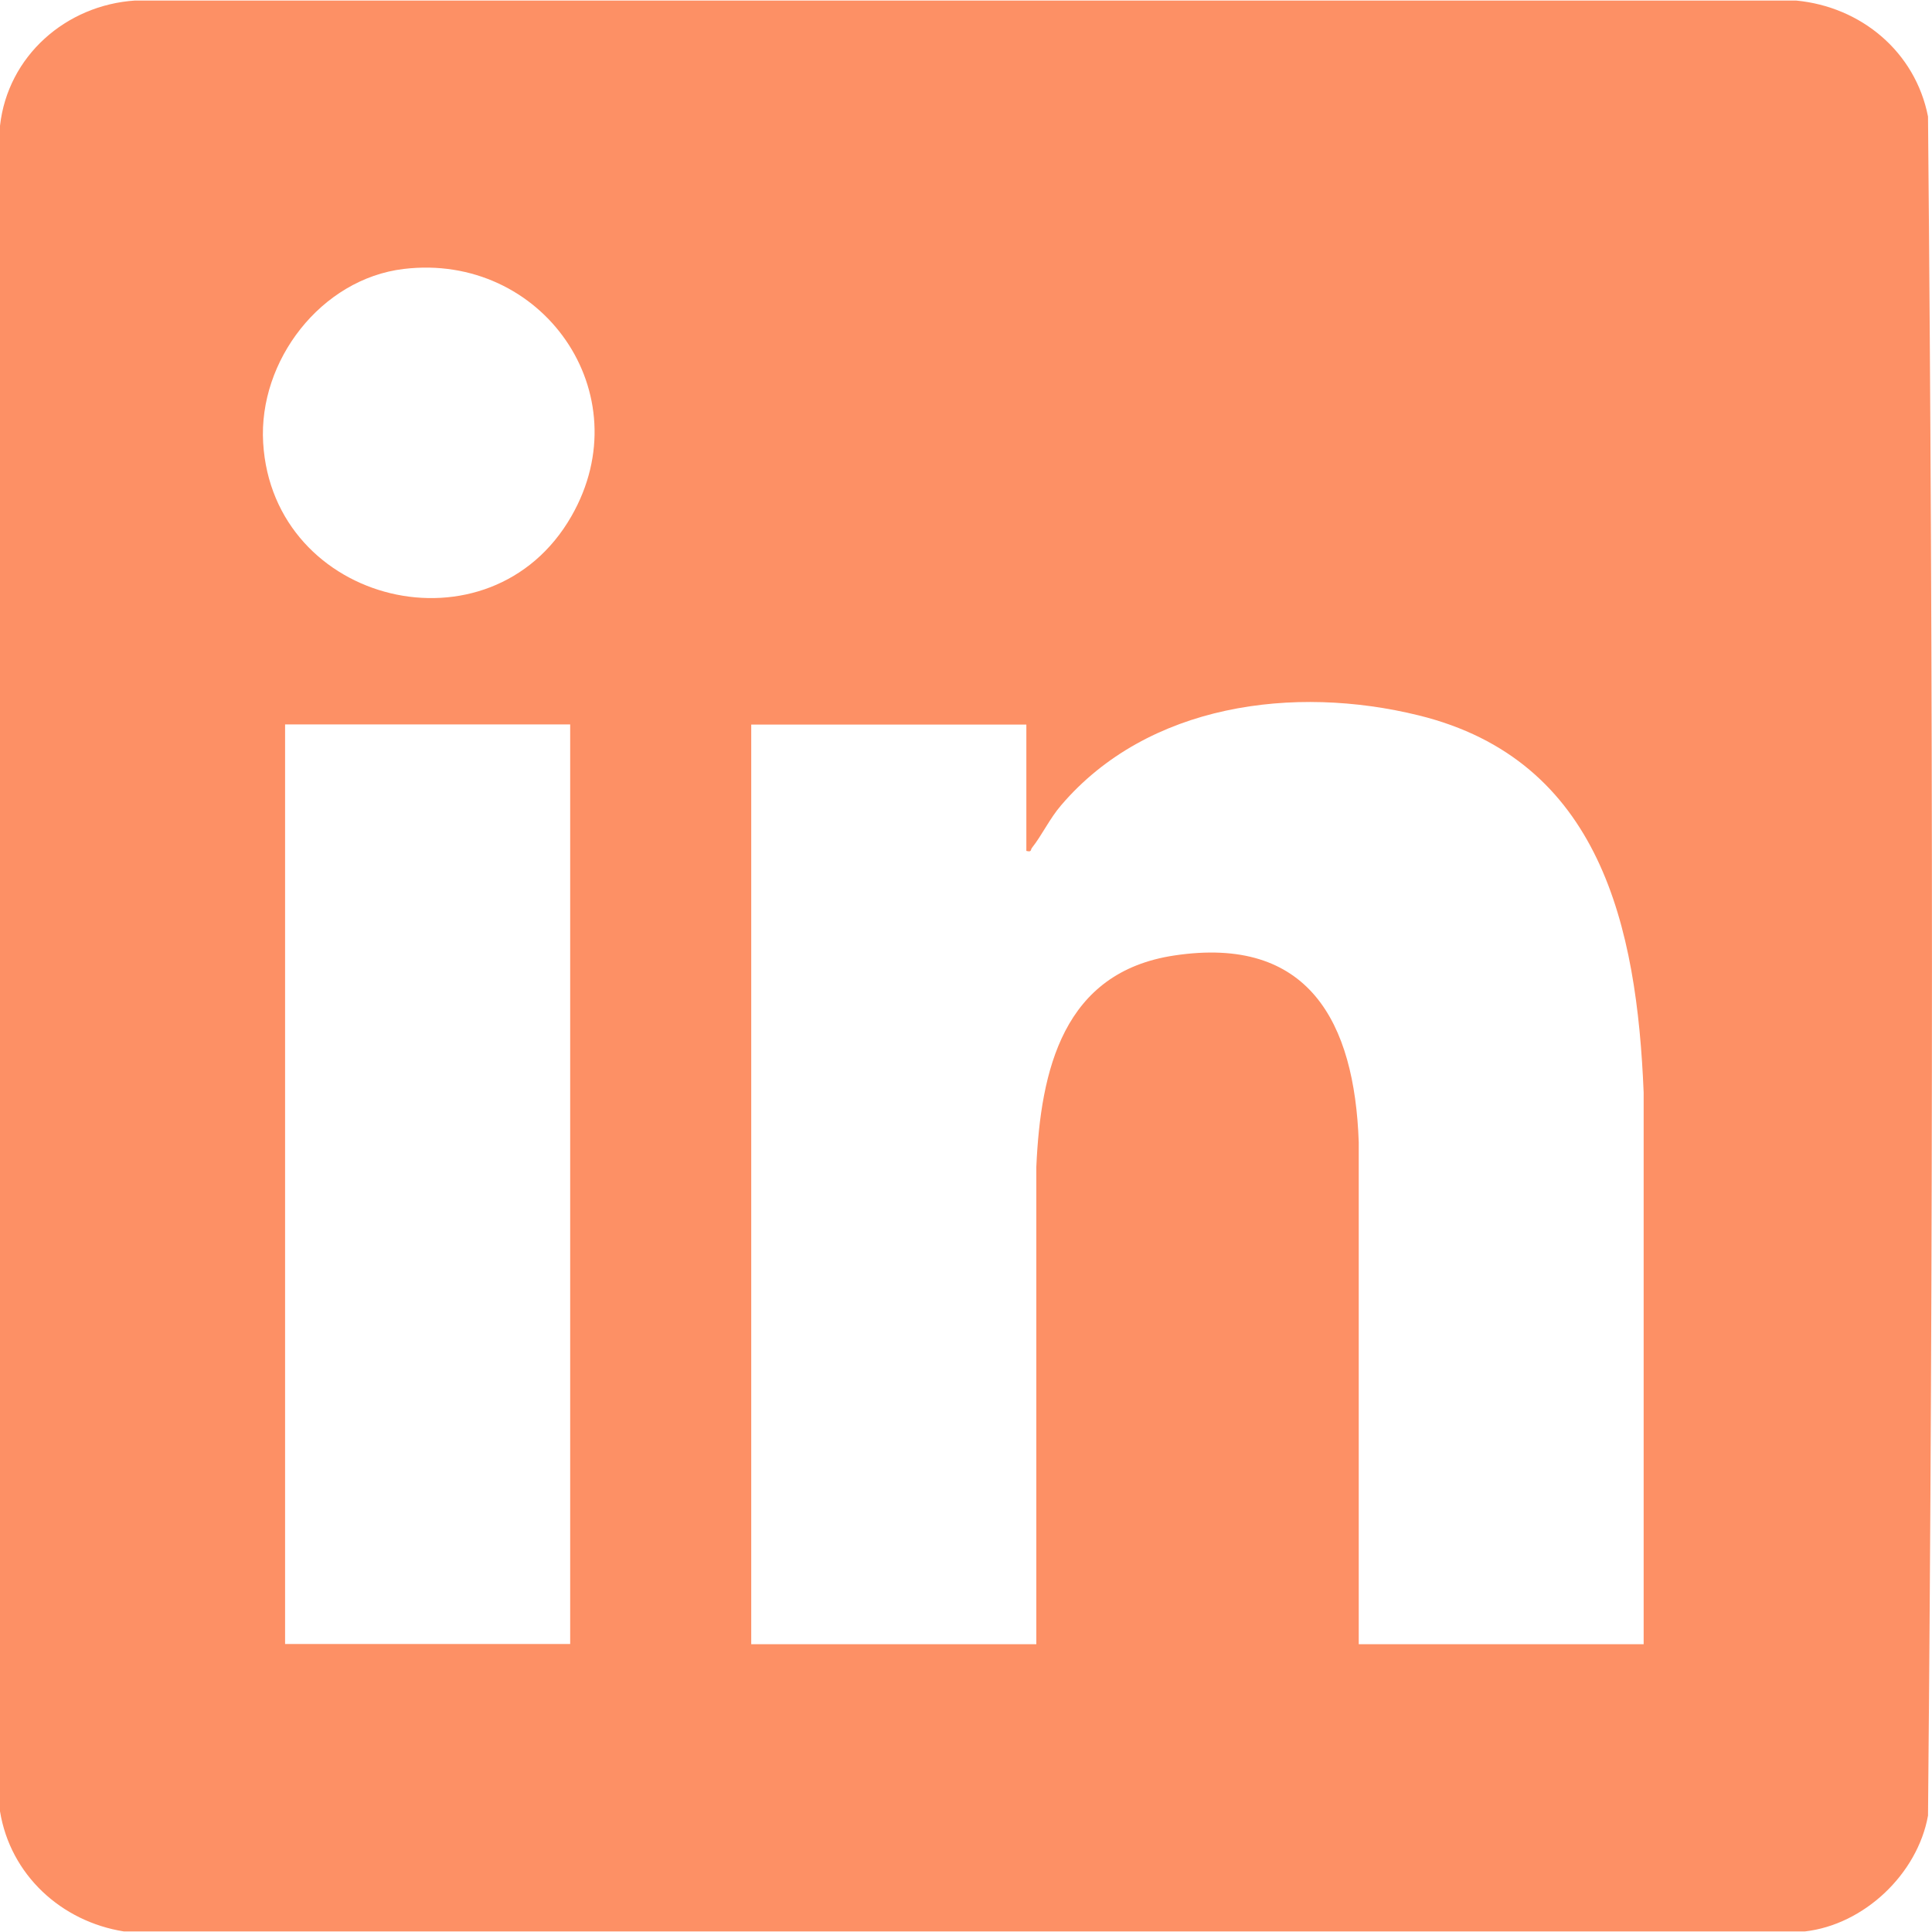
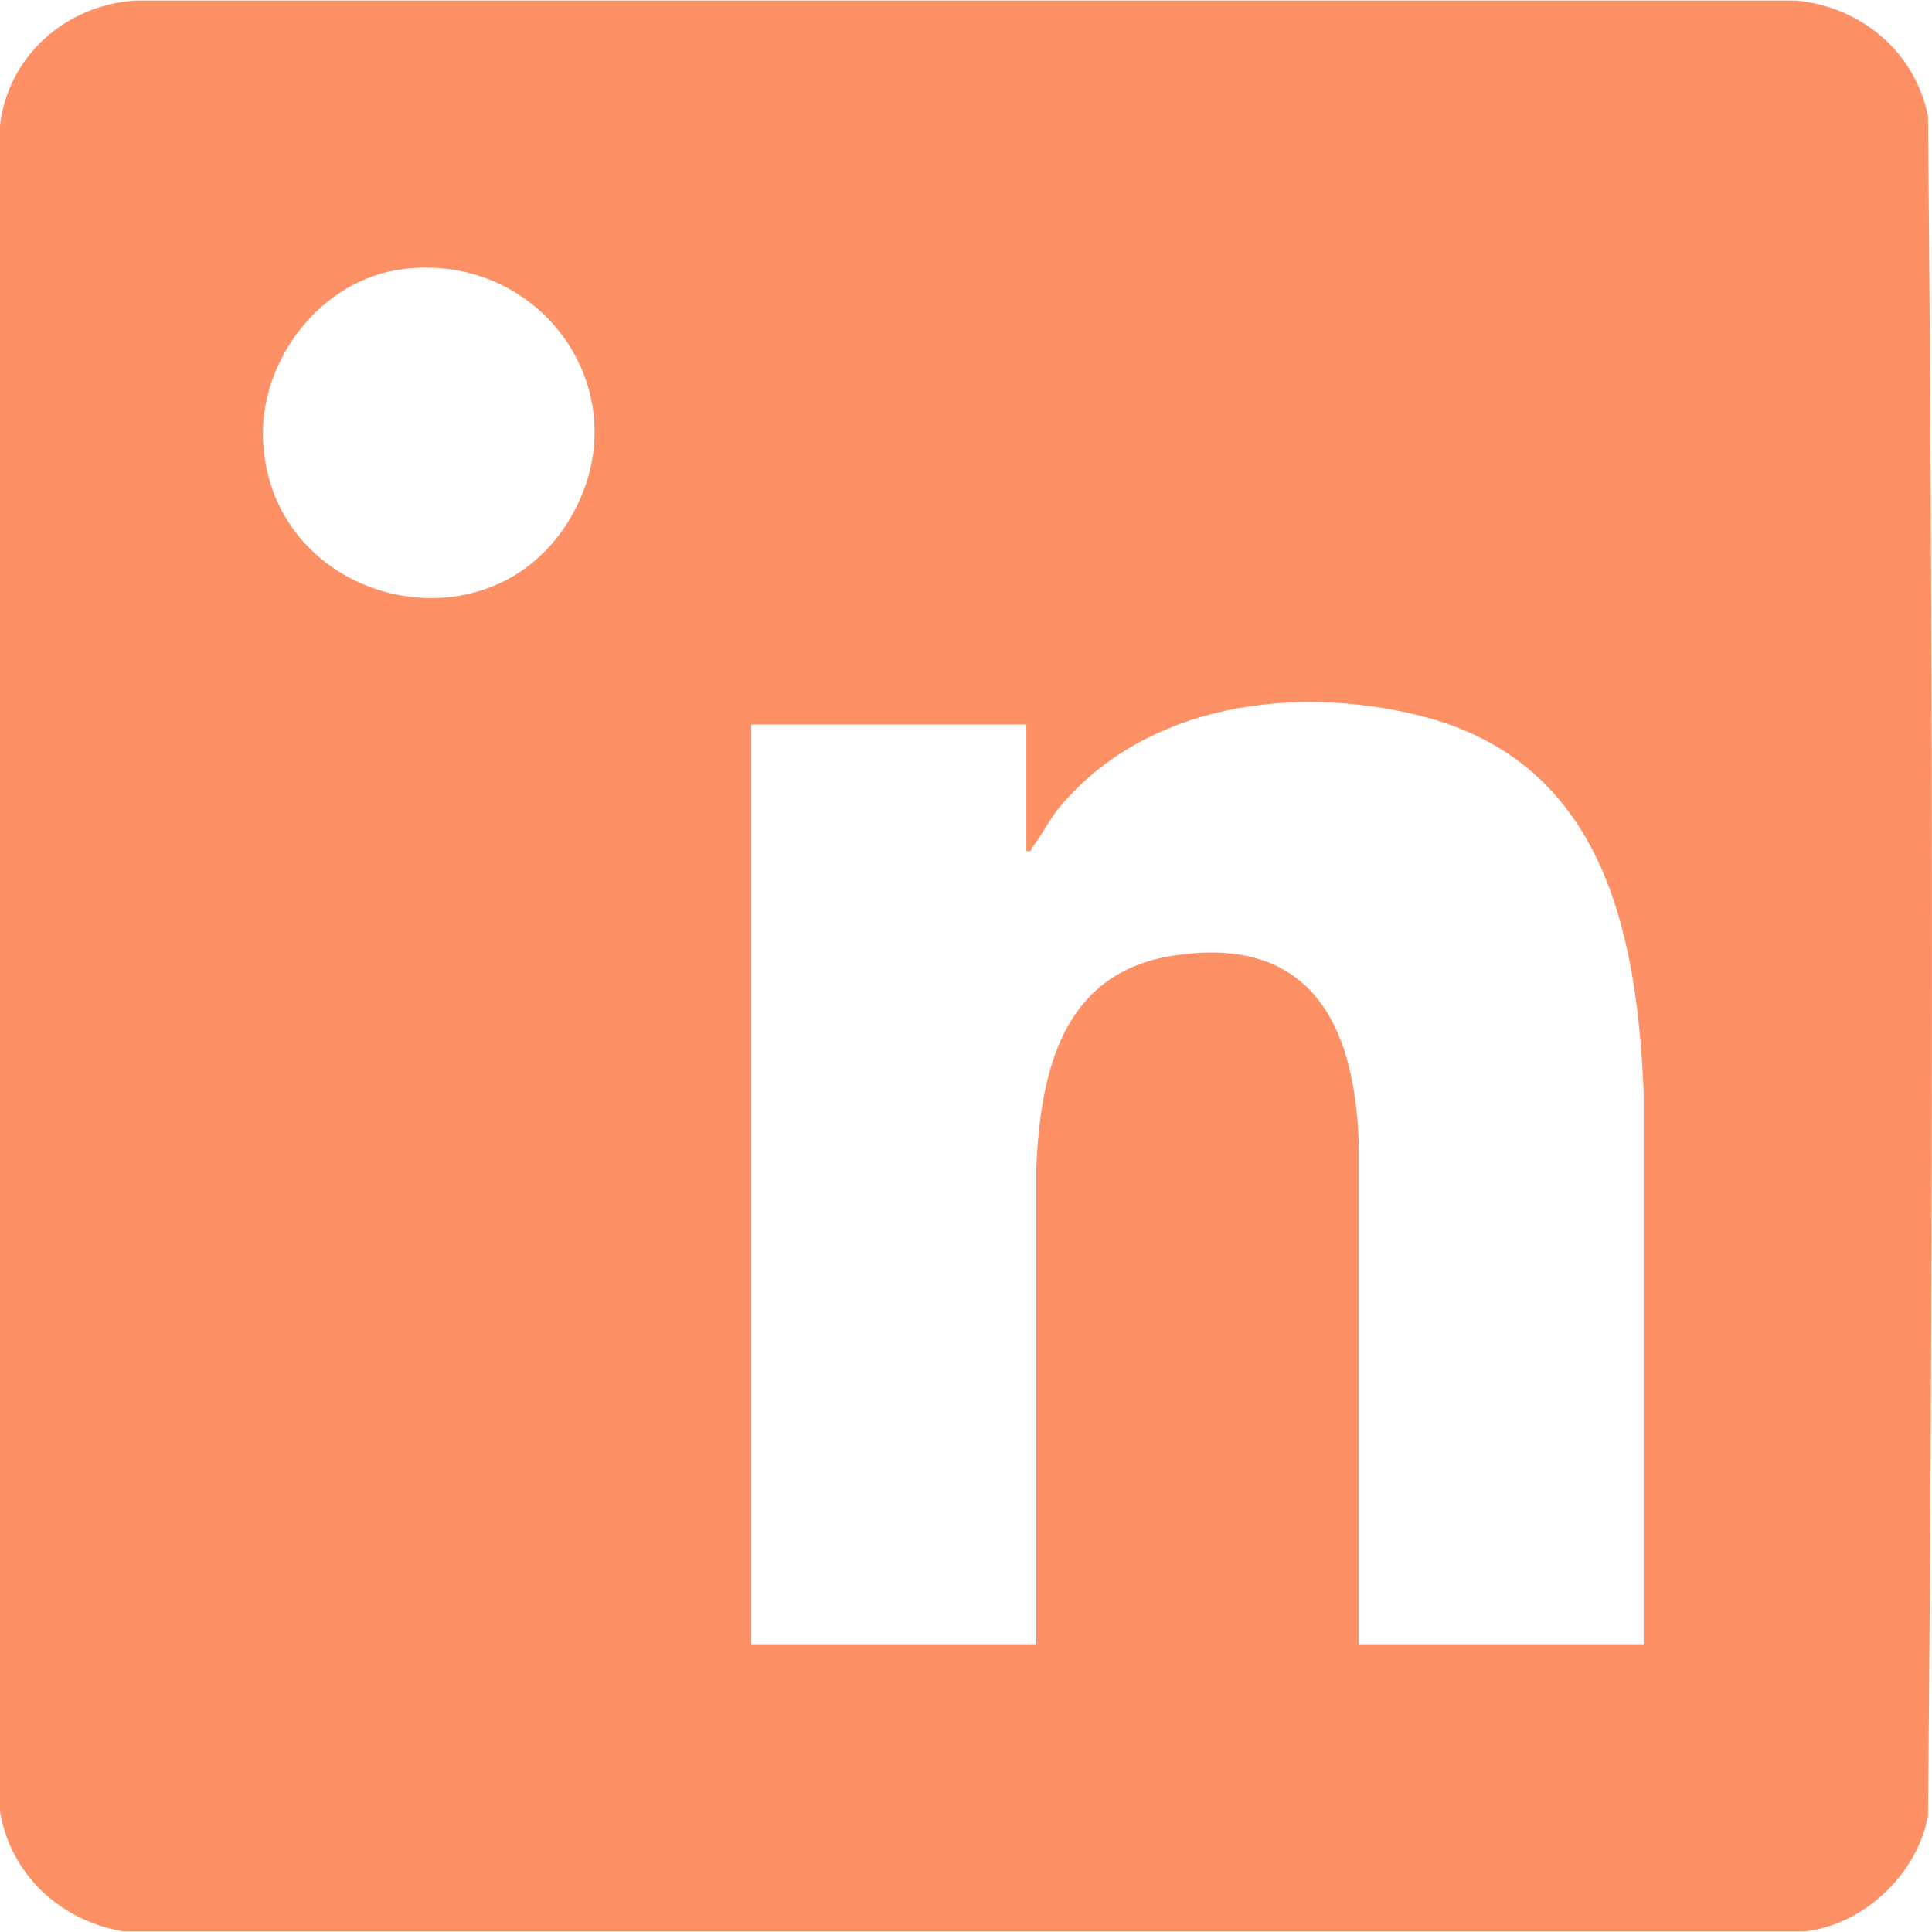
<svg xmlns="http://www.w3.org/2000/svg" id="Layer_168e9351e94145" data-name="Layer 1" viewBox="0 0 106.6 106.54" aria-hidden="true" width="106px" height="106px">
  <defs>
    <linearGradient class="cerosgradient" data-cerosgradient="true" id="CerosGradient_idb8466f6fd" gradientUnits="userSpaceOnUse" x1="50%" y1="100%" x2="50%" y2="0%">
      <stop offset="0%" stop-color="#d1d1d1" />
      <stop offset="100%" stop-color="#d1d1d1" />
    </linearGradient>
    <linearGradient />
    <style>
      .cls-1-68e9351e94145{
        fill: #fd9065;
      }
    </style>
  </defs>
-   <path class="cls-1-68e9351e94145" d="M99.58,106.54H6.84c-3.47-.55-6.27-3.13-6.84-6.63V6.91C.43,3.06,3.64.25,7.45,0h91.65c3.59.34,6.58,2.83,7.28,6.4.29,31.22.29,62.53,0,93.75-.58,3.22-3.53,6.02-6.8,6.39ZM22.27,14.81c-4.56.55-8.02,5.07-7.75,9.59.53,8.93,12.54,11.86,17.01,4.05,3.88-6.77-1.62-14.56-9.26-13.64ZM90.69,90.68v-30.43c-.37-9.12-2.37-18.34-12.42-20.81-6.86-1.69-14.93-.65-19.72,4.96-.63.73-1.05,1.64-1.61,2.35-.09.11,0,.25-.31.17v-6.97h-15.18v50.74h15.73v-26.33c.24-5.37,1.48-10.75,7.61-11.67,7.42-1.12,9.95,3.67,10.18,10.3v27.7s15.72,0,15.72,0ZM31.46,39.94h-15.73v50.74h15.73v-50.74Z" />
+   <path class="cls-1-68e9351e94145" d="M99.58,106.54H6.84c-3.47-.55-6.27-3.13-6.84-6.63V6.91C.43,3.06,3.64.25,7.45,0h91.65c3.59.34,6.58,2.83,7.28,6.4.29,31.22.29,62.53,0,93.75-.58,3.22-3.53,6.02-6.8,6.39ZM22.27,14.81c-4.56.55-8.02,5.07-7.75,9.59.53,8.93,12.54,11.86,17.01,4.05,3.88-6.77-1.62-14.56-9.26-13.64ZM90.69,90.68v-30.43c-.37-9.12-2.37-18.34-12.42-20.81-6.86-1.69-14.93-.65-19.72,4.96-.63.73-1.05,1.64-1.61,2.35-.09.11,0,.25-.31.17v-6.97h-15.18v50.74h15.73v-26.33c.24-5.37,1.48-10.75,7.61-11.67,7.42-1.12,9.95,3.67,10.18,10.3v27.7s15.72,0,15.72,0ZM31.46,39.94h-15.73v50.74v-50.74Z" />
</svg>